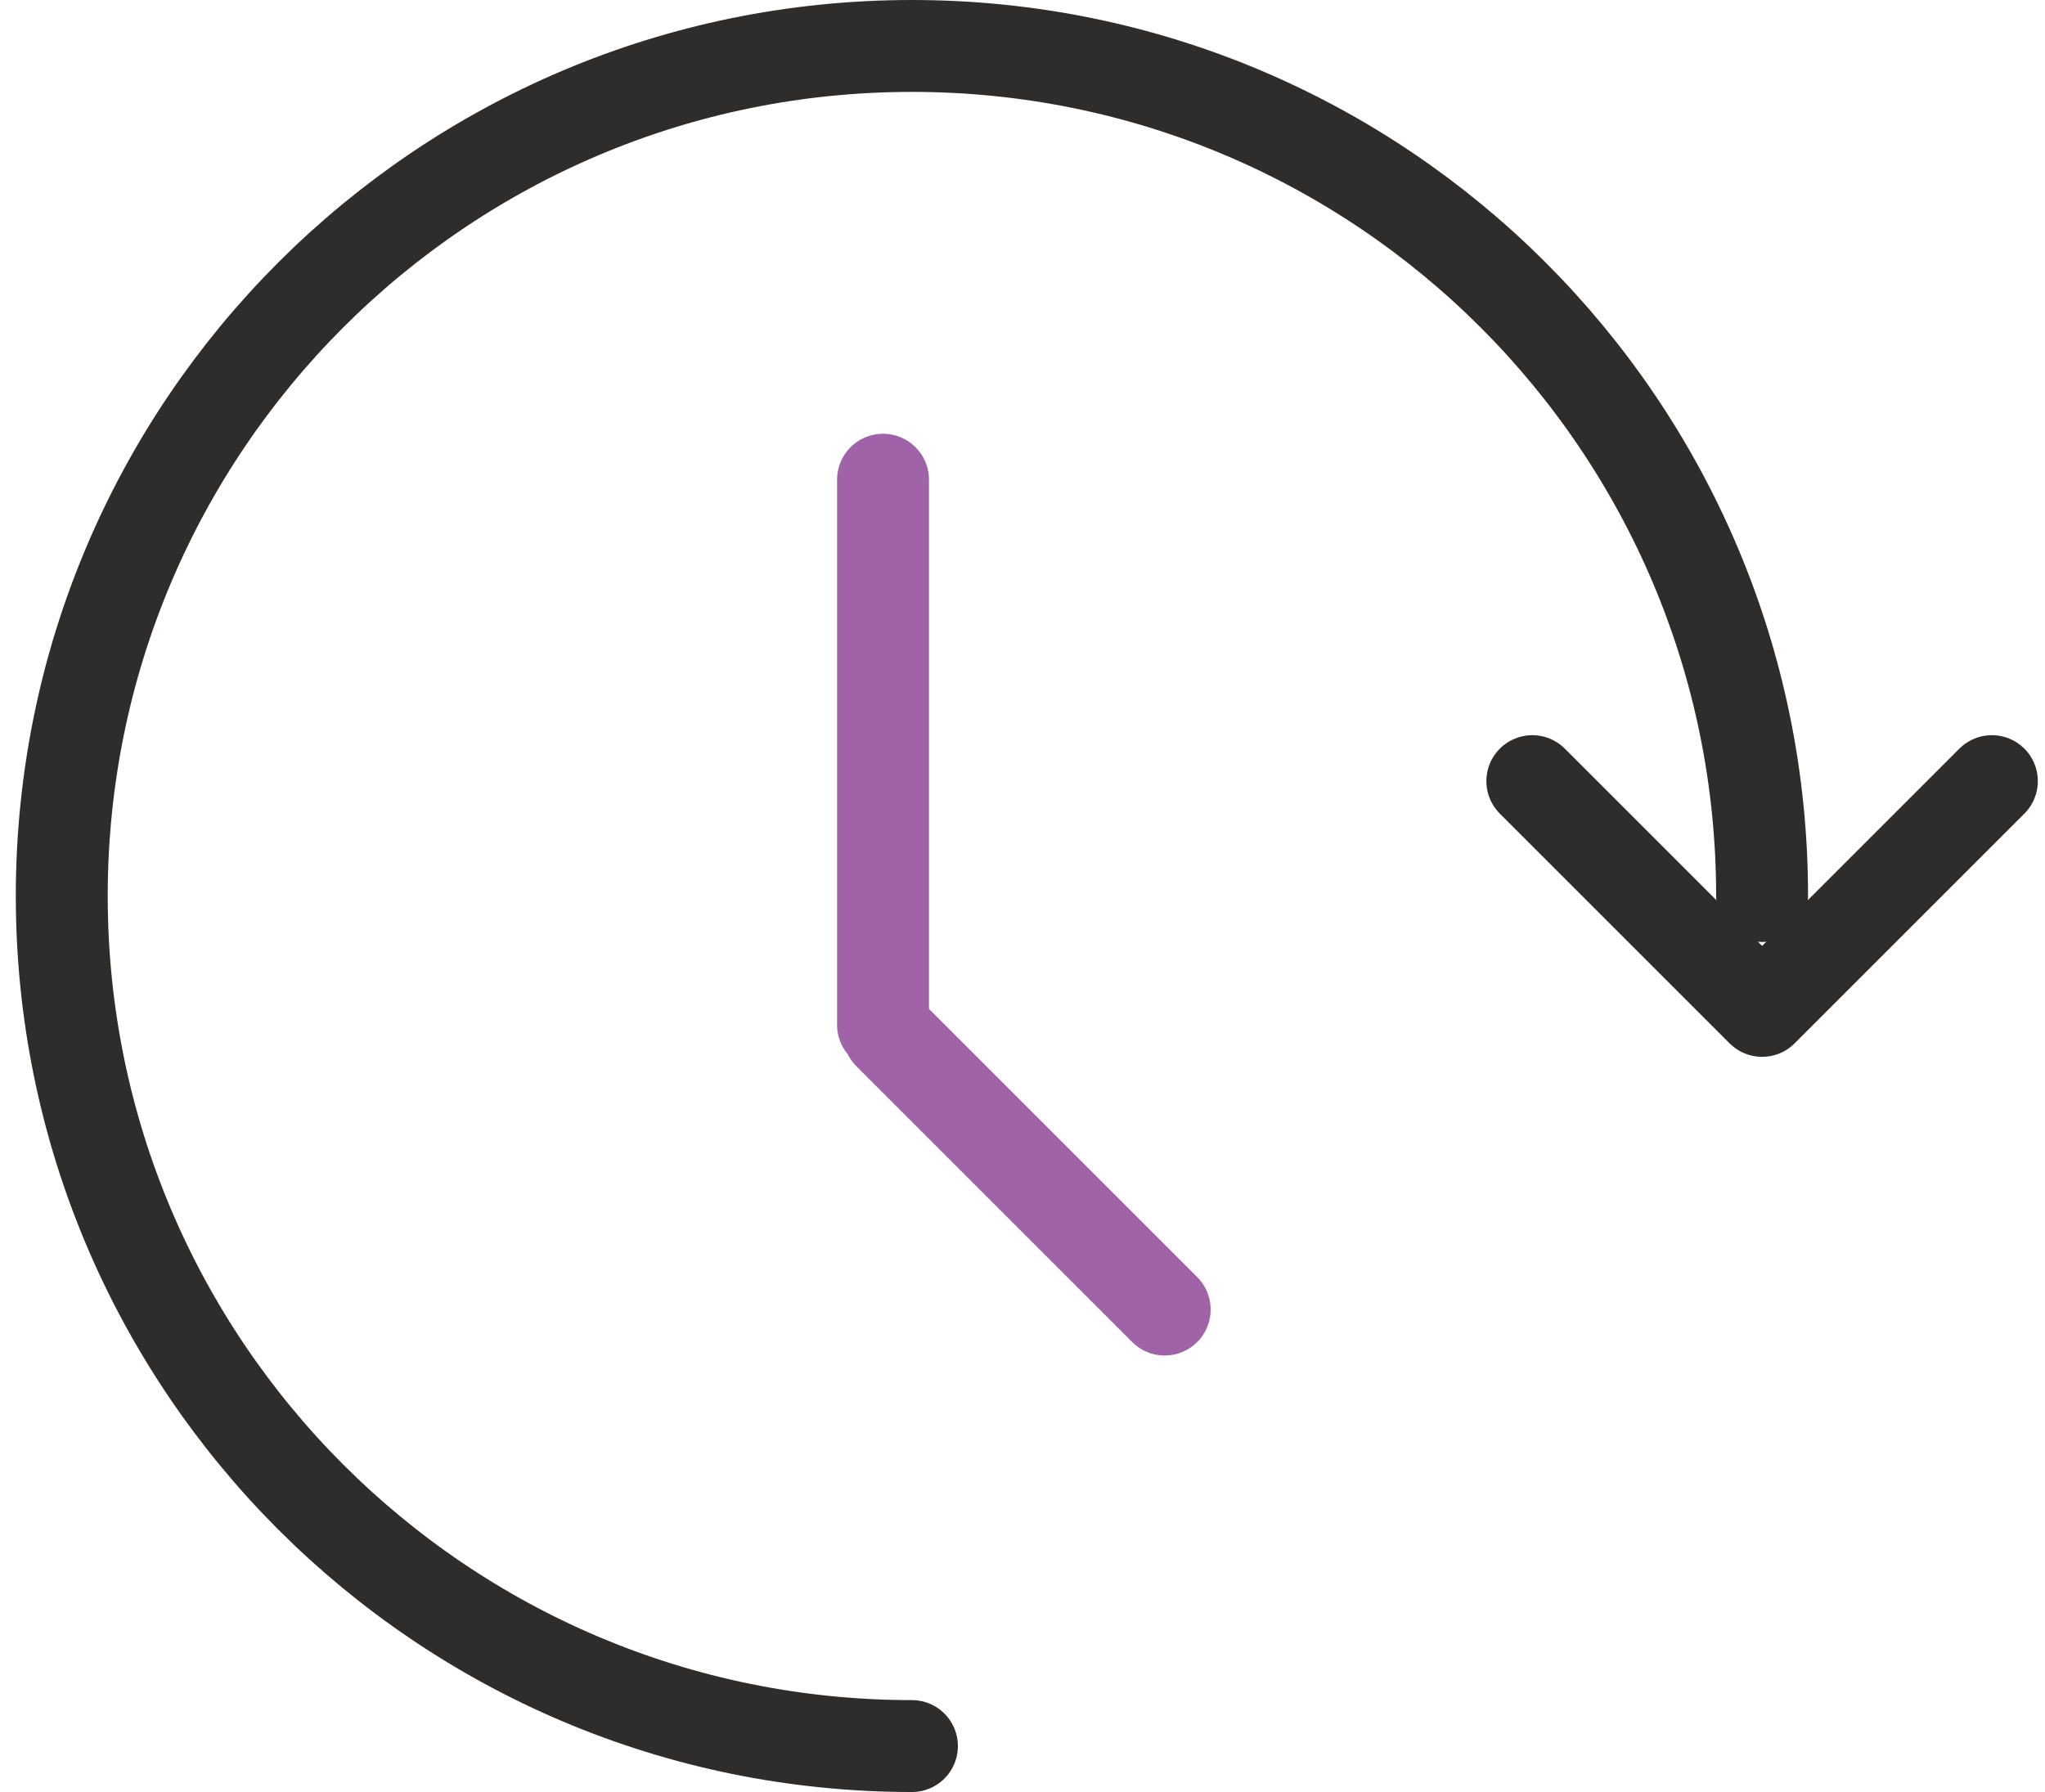
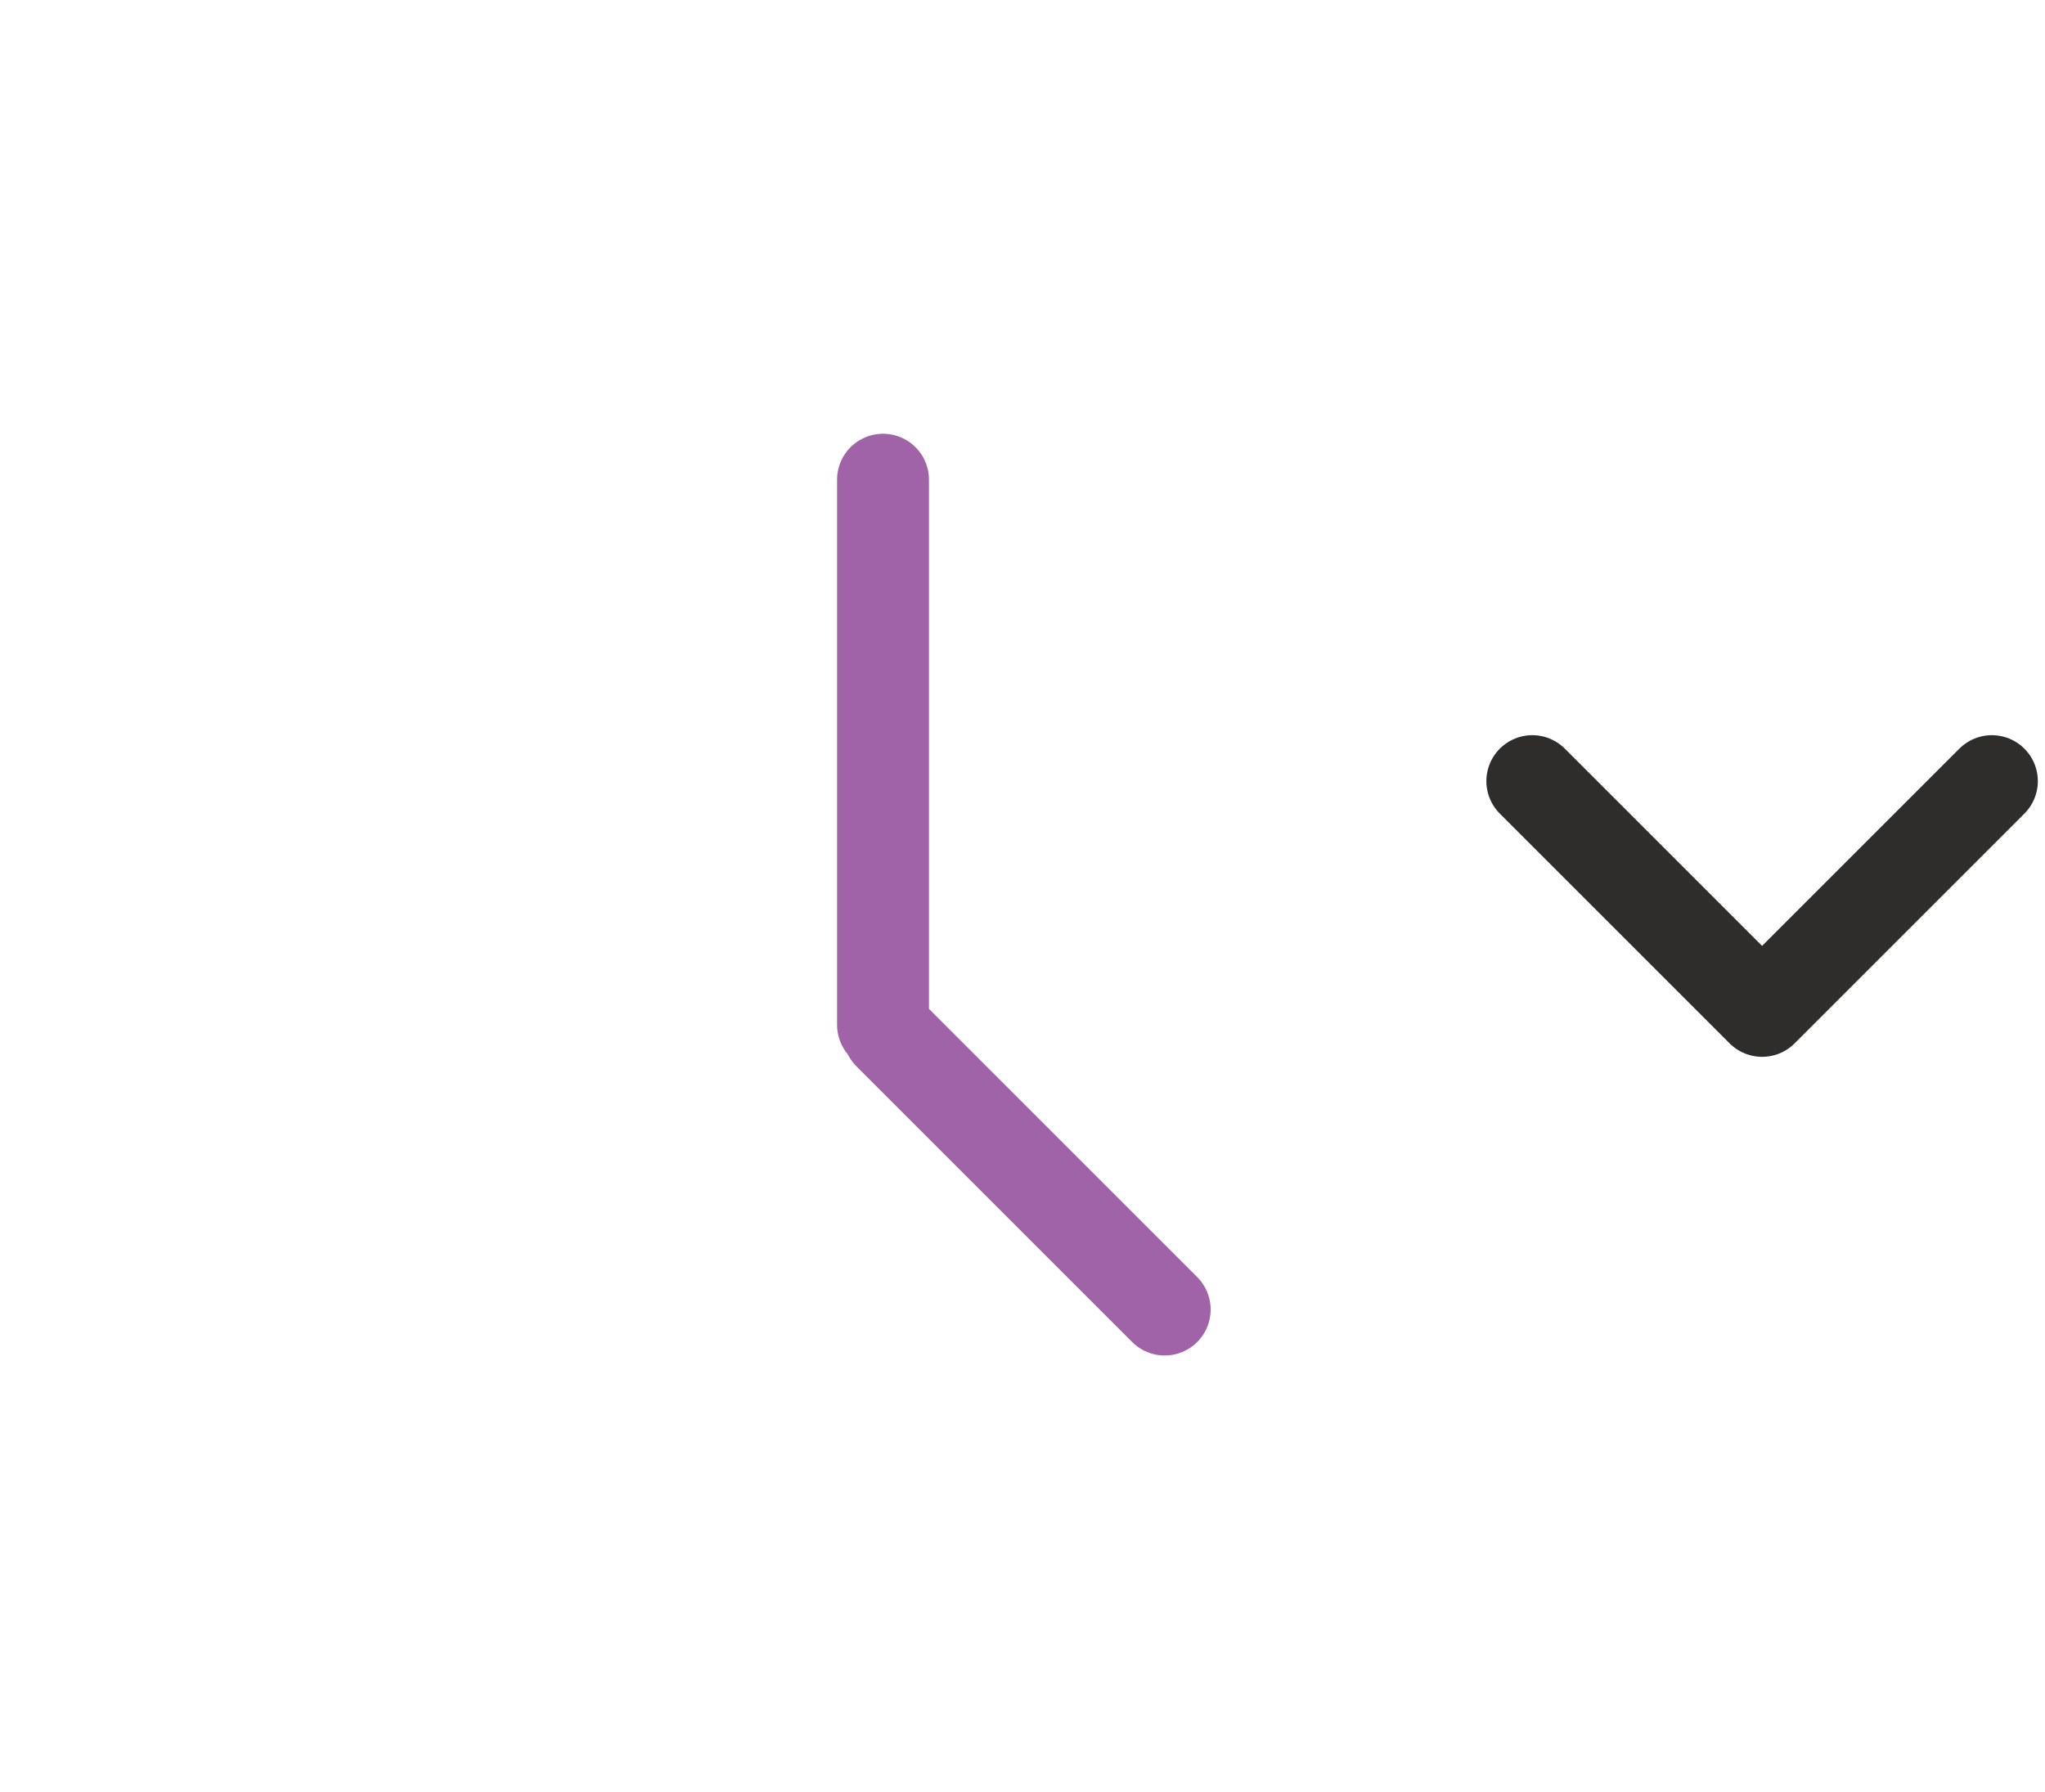
<svg xmlns="http://www.w3.org/2000/svg" fill="none" viewBox="0 0 89 78">
-   <path stroke="#2E2D2C" stroke-linecap="round" stroke-width="4" d="M76.688 39c0-20.434-16.566-37-37-37s-37 16.566-37 37 16.565 37 37 37" />
  <path stroke="#2E2D2C" stroke-linecap="round" stroke-linejoin="round" stroke-width="4" d="m86.688 34-10 10-10-10" />
  <path stroke="#A063A8" stroke-linecap="round" stroke-linejoin="round" stroke-width="4" d="M38.43 44.605V20.88M50.688 57l-12-12" data-theme="true" />
</svg>